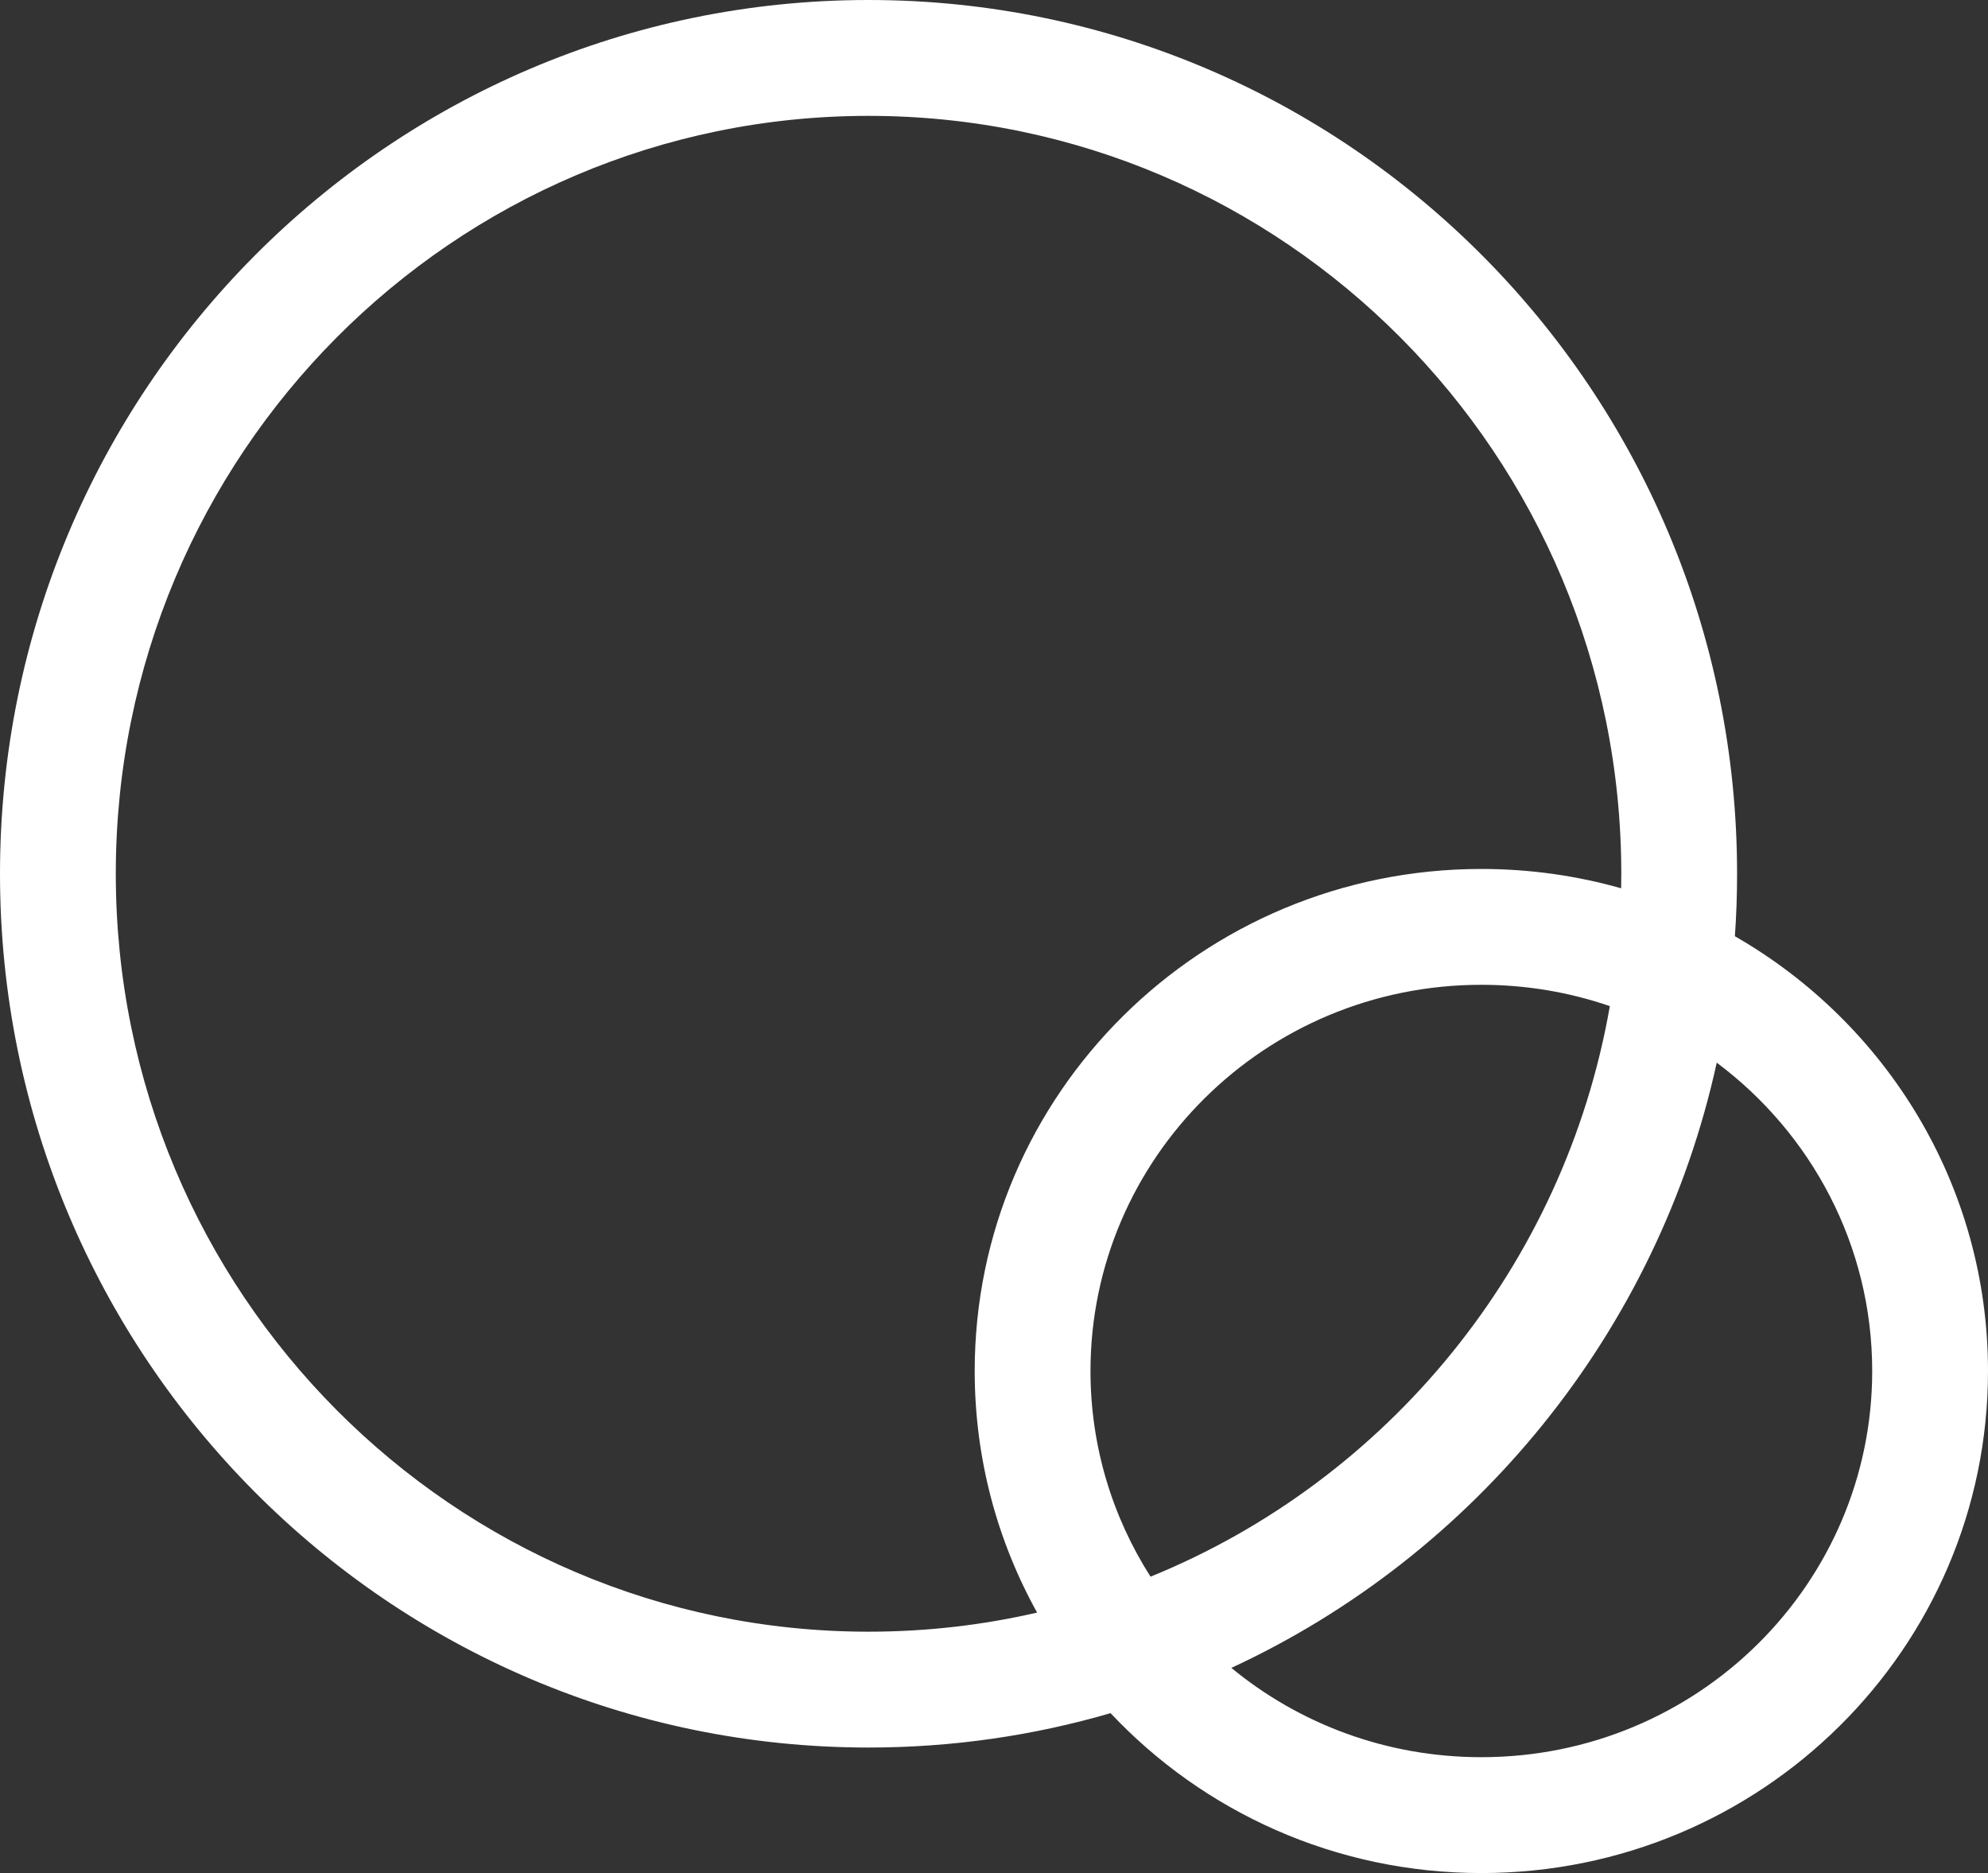
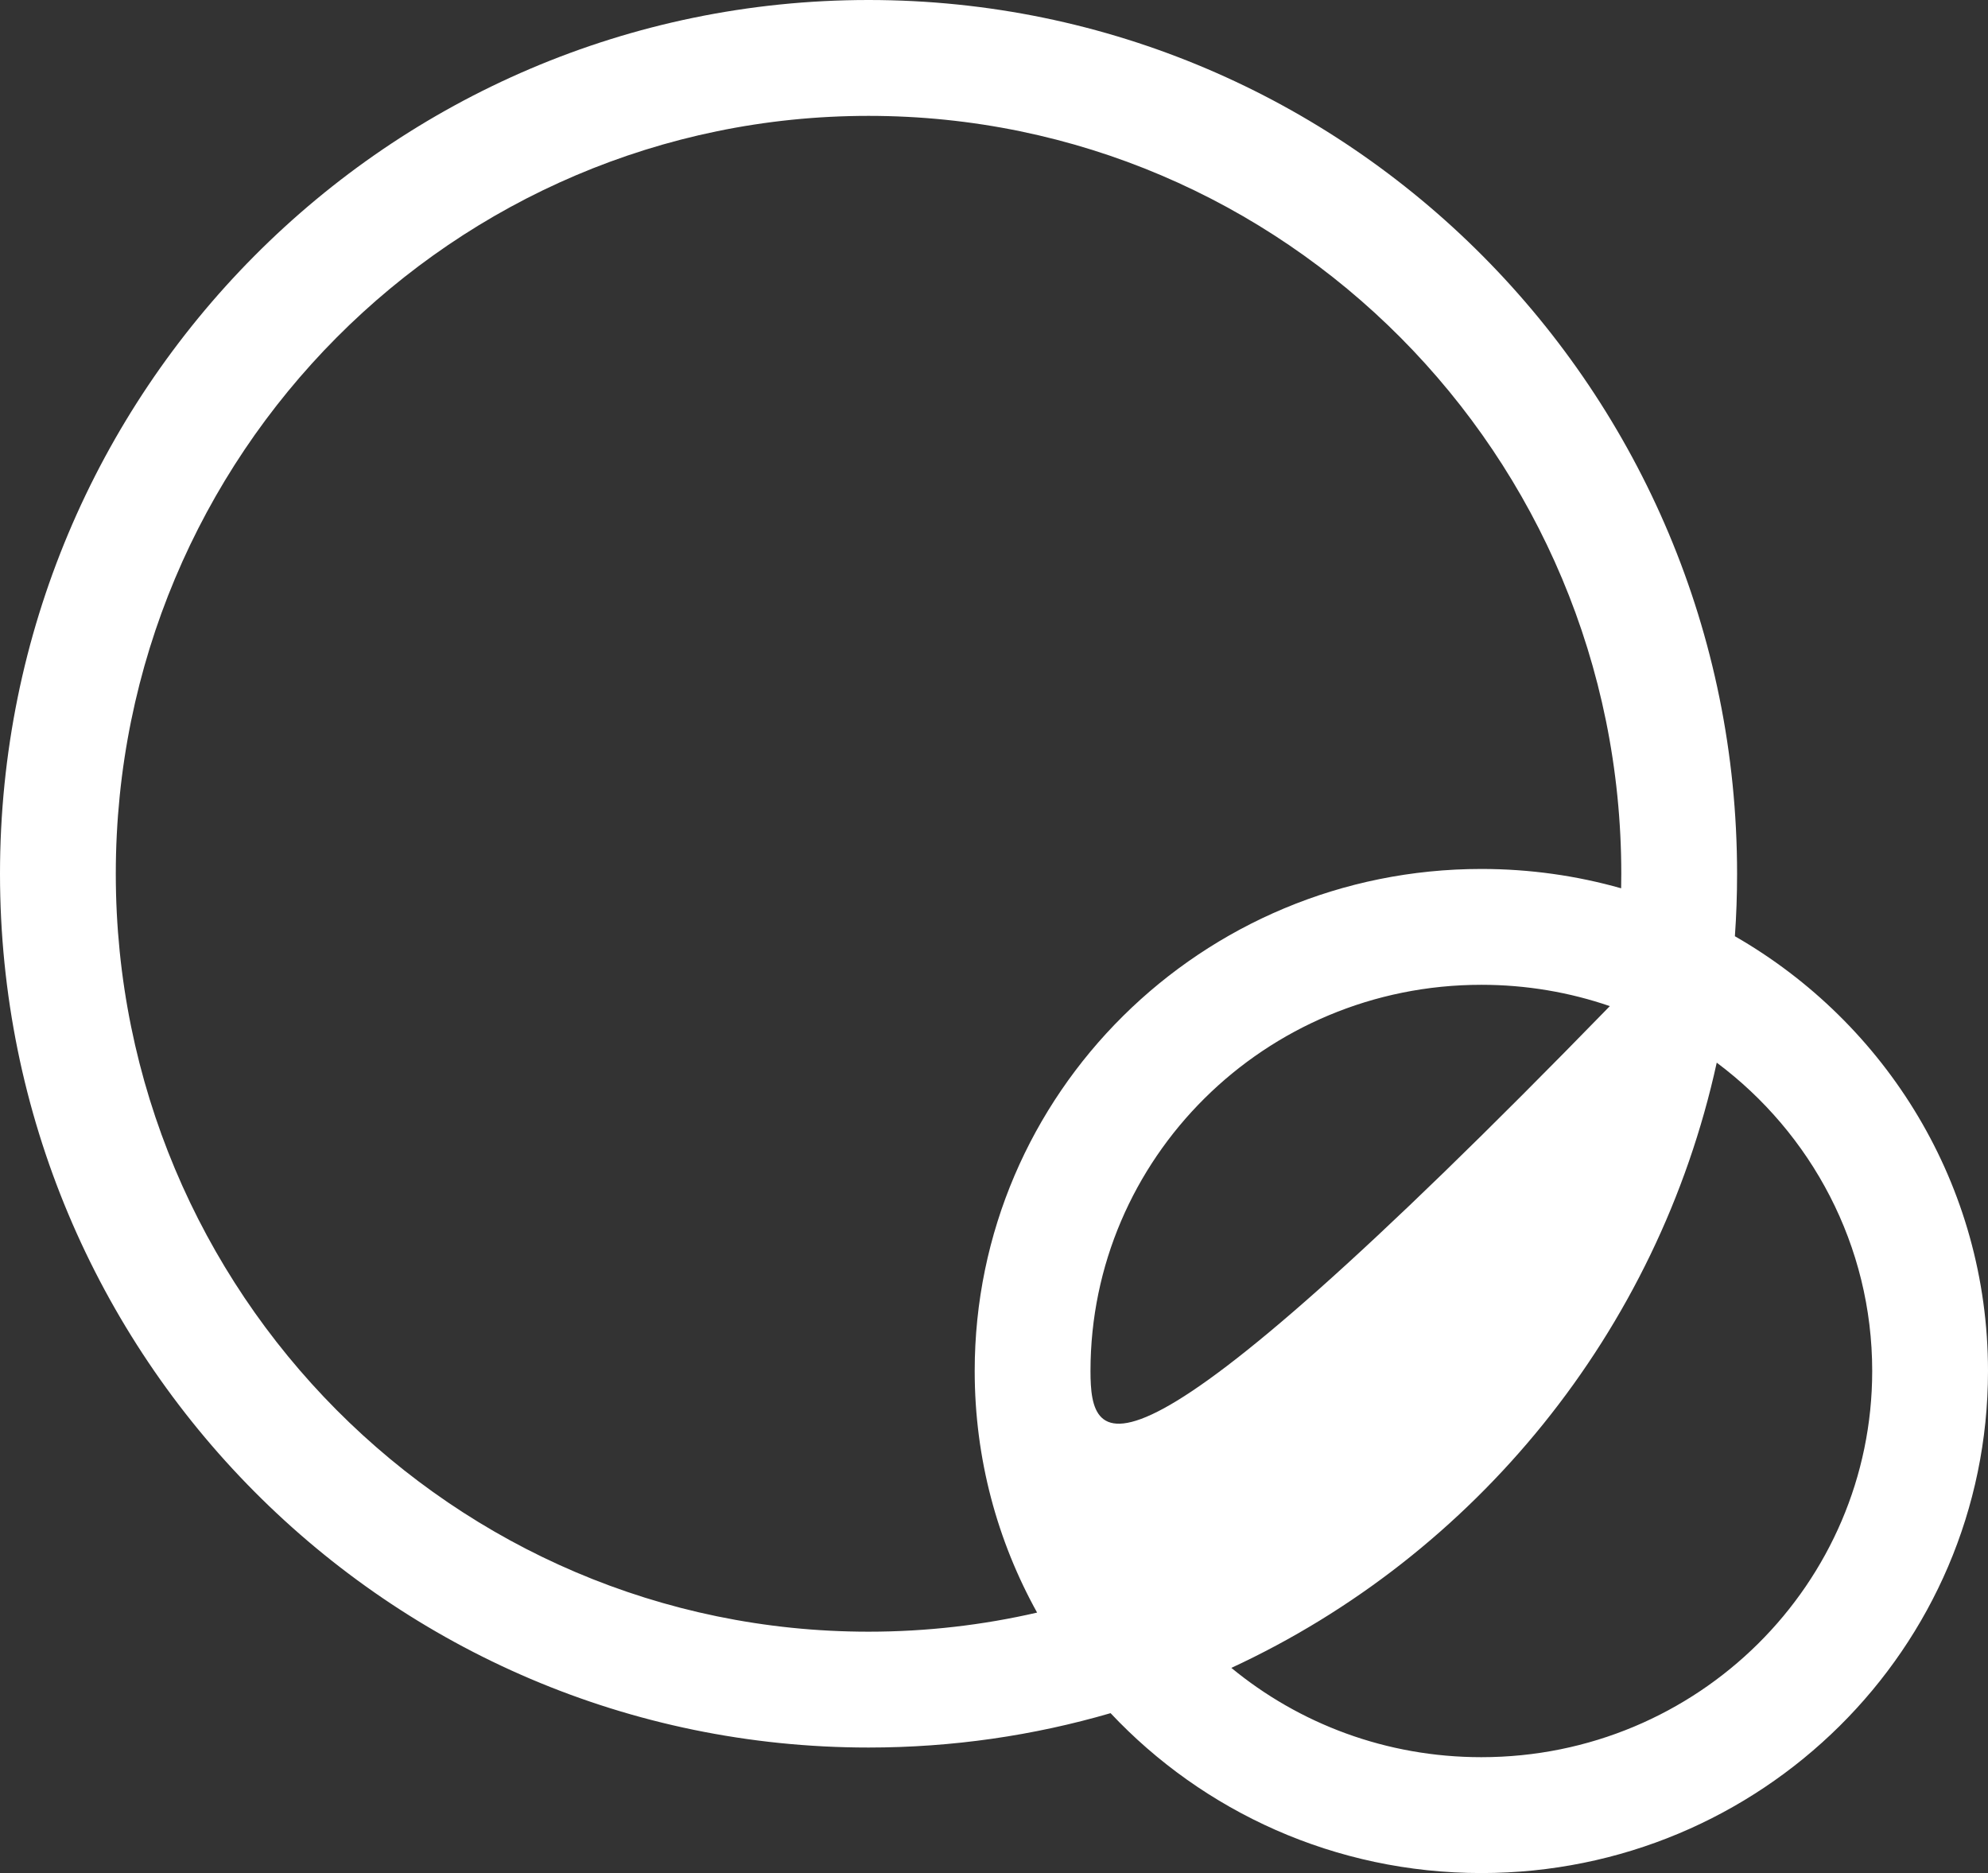
<svg xmlns="http://www.w3.org/2000/svg" width="69" height="65" viewBox="0 0 69 65" fill="none">
  <rect x="0" y="0" width="69" height="65" fill="#333333" stroke="none" />
-   <path fill-rule="evenodd" clip-rule="evenodd" d="M35.996 55.961C34.115 56.395 32.156 56.624 30.146 56.624C15.738 56.624 4.019 44.869 4.019 30.322C4.019 15.775 15.738 4.021 30.146 4.021C44.554 4.021 56.272 15.775 56.272 30.322C56.272 30.491 56.27 30.659 56.267 30.826C54.726 30.389 53.098 30.155 51.415 30.155C41.703 30.155 33.83 37.955 33.83 47.577C33.83 50.617 34.615 53.474 35.996 55.961ZM38.546 59.451C35.88 60.228 33.061 60.644 30.146 60.644C13.497 60.644 0 47.069 0 30.322C0 13.576 13.497 0 30.146 0C46.795 0 60.291 13.576 60.291 30.322C60.291 31.051 60.266 31.774 60.215 32.49C65.467 35.504 69 41.132 69 47.577C69 57.2 61.127 65 51.415 65C46.334 65 41.757 62.865 38.546 59.451ZM59.585 36.877C62.868 39.329 64.981 43.221 64.981 47.577C64.981 54.943 58.943 60.979 51.415 60.979C48.106 60.979 45.085 59.813 42.738 57.88C51.191 53.966 57.536 46.232 59.585 36.877ZM55.875 34.915C54.297 43.942 48.148 51.371 39.933 54.715C38.612 52.645 37.849 50.195 37.849 47.577C37.849 40.212 43.887 34.175 51.415 34.175C52.98 34.175 54.48 34.436 55.875 34.915Z" fill="white" />
+   <path fill-rule="evenodd" clip-rule="evenodd" d="M35.996 55.961C34.115 56.395 32.156 56.624 30.146 56.624C15.738 56.624 4.019 44.869 4.019 30.322C4.019 15.775 15.738 4.021 30.146 4.021C44.554 4.021 56.272 15.775 56.272 30.322C56.272 30.491 56.27 30.659 56.267 30.826C54.726 30.389 53.098 30.155 51.415 30.155C41.703 30.155 33.83 37.955 33.83 47.577C33.83 50.617 34.615 53.474 35.996 55.961ZM38.546 59.451C35.88 60.228 33.061 60.644 30.146 60.644C13.497 60.644 0 47.069 0 30.322C0 13.576 13.497 0 30.146 0C46.795 0 60.291 13.576 60.291 30.322C60.291 31.051 60.266 31.774 60.215 32.49C65.467 35.504 69 41.132 69 47.577C69 57.2 61.127 65 51.415 65C46.334 65 41.757 62.865 38.546 59.451ZM59.585 36.877C62.868 39.329 64.981 43.221 64.981 47.577C64.981 54.943 58.943 60.979 51.415 60.979C48.106 60.979 45.085 59.813 42.738 57.88C51.191 53.966 57.536 46.232 59.585 36.877ZM55.875 34.915C38.612 52.645 37.849 50.195 37.849 47.577C37.849 40.212 43.887 34.175 51.415 34.175C52.98 34.175 54.48 34.436 55.875 34.915Z" fill="white" />
</svg>